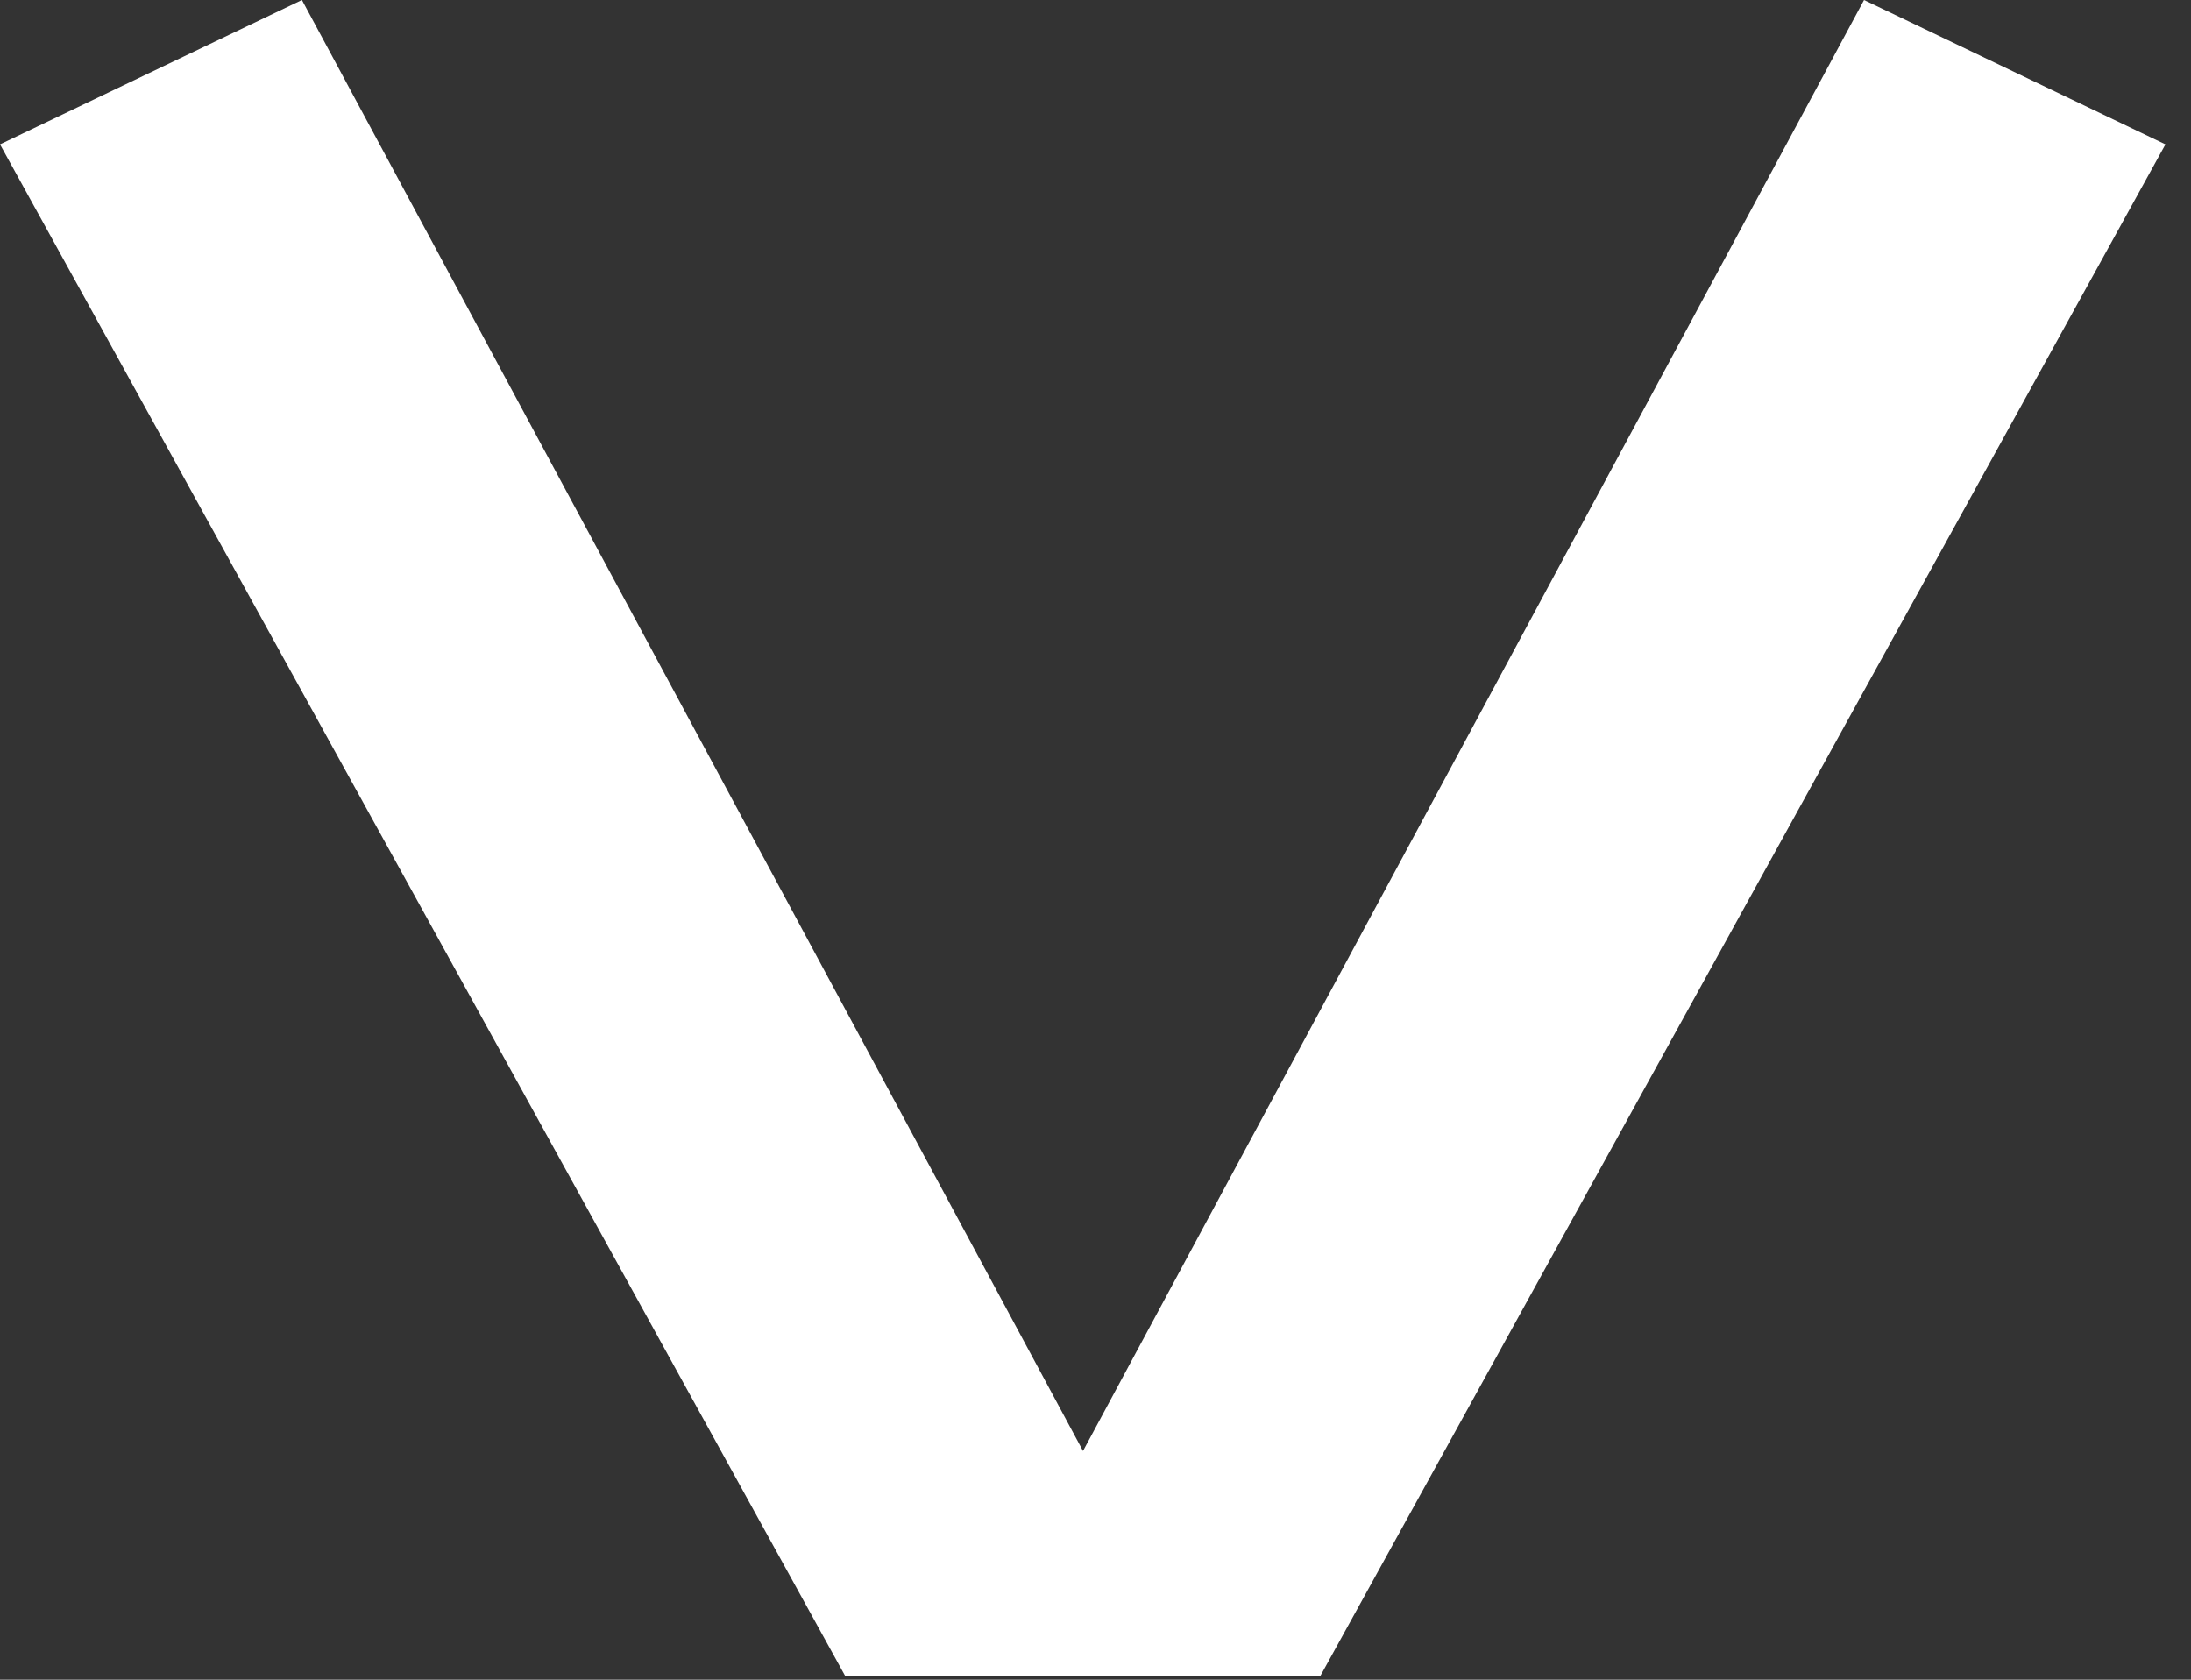
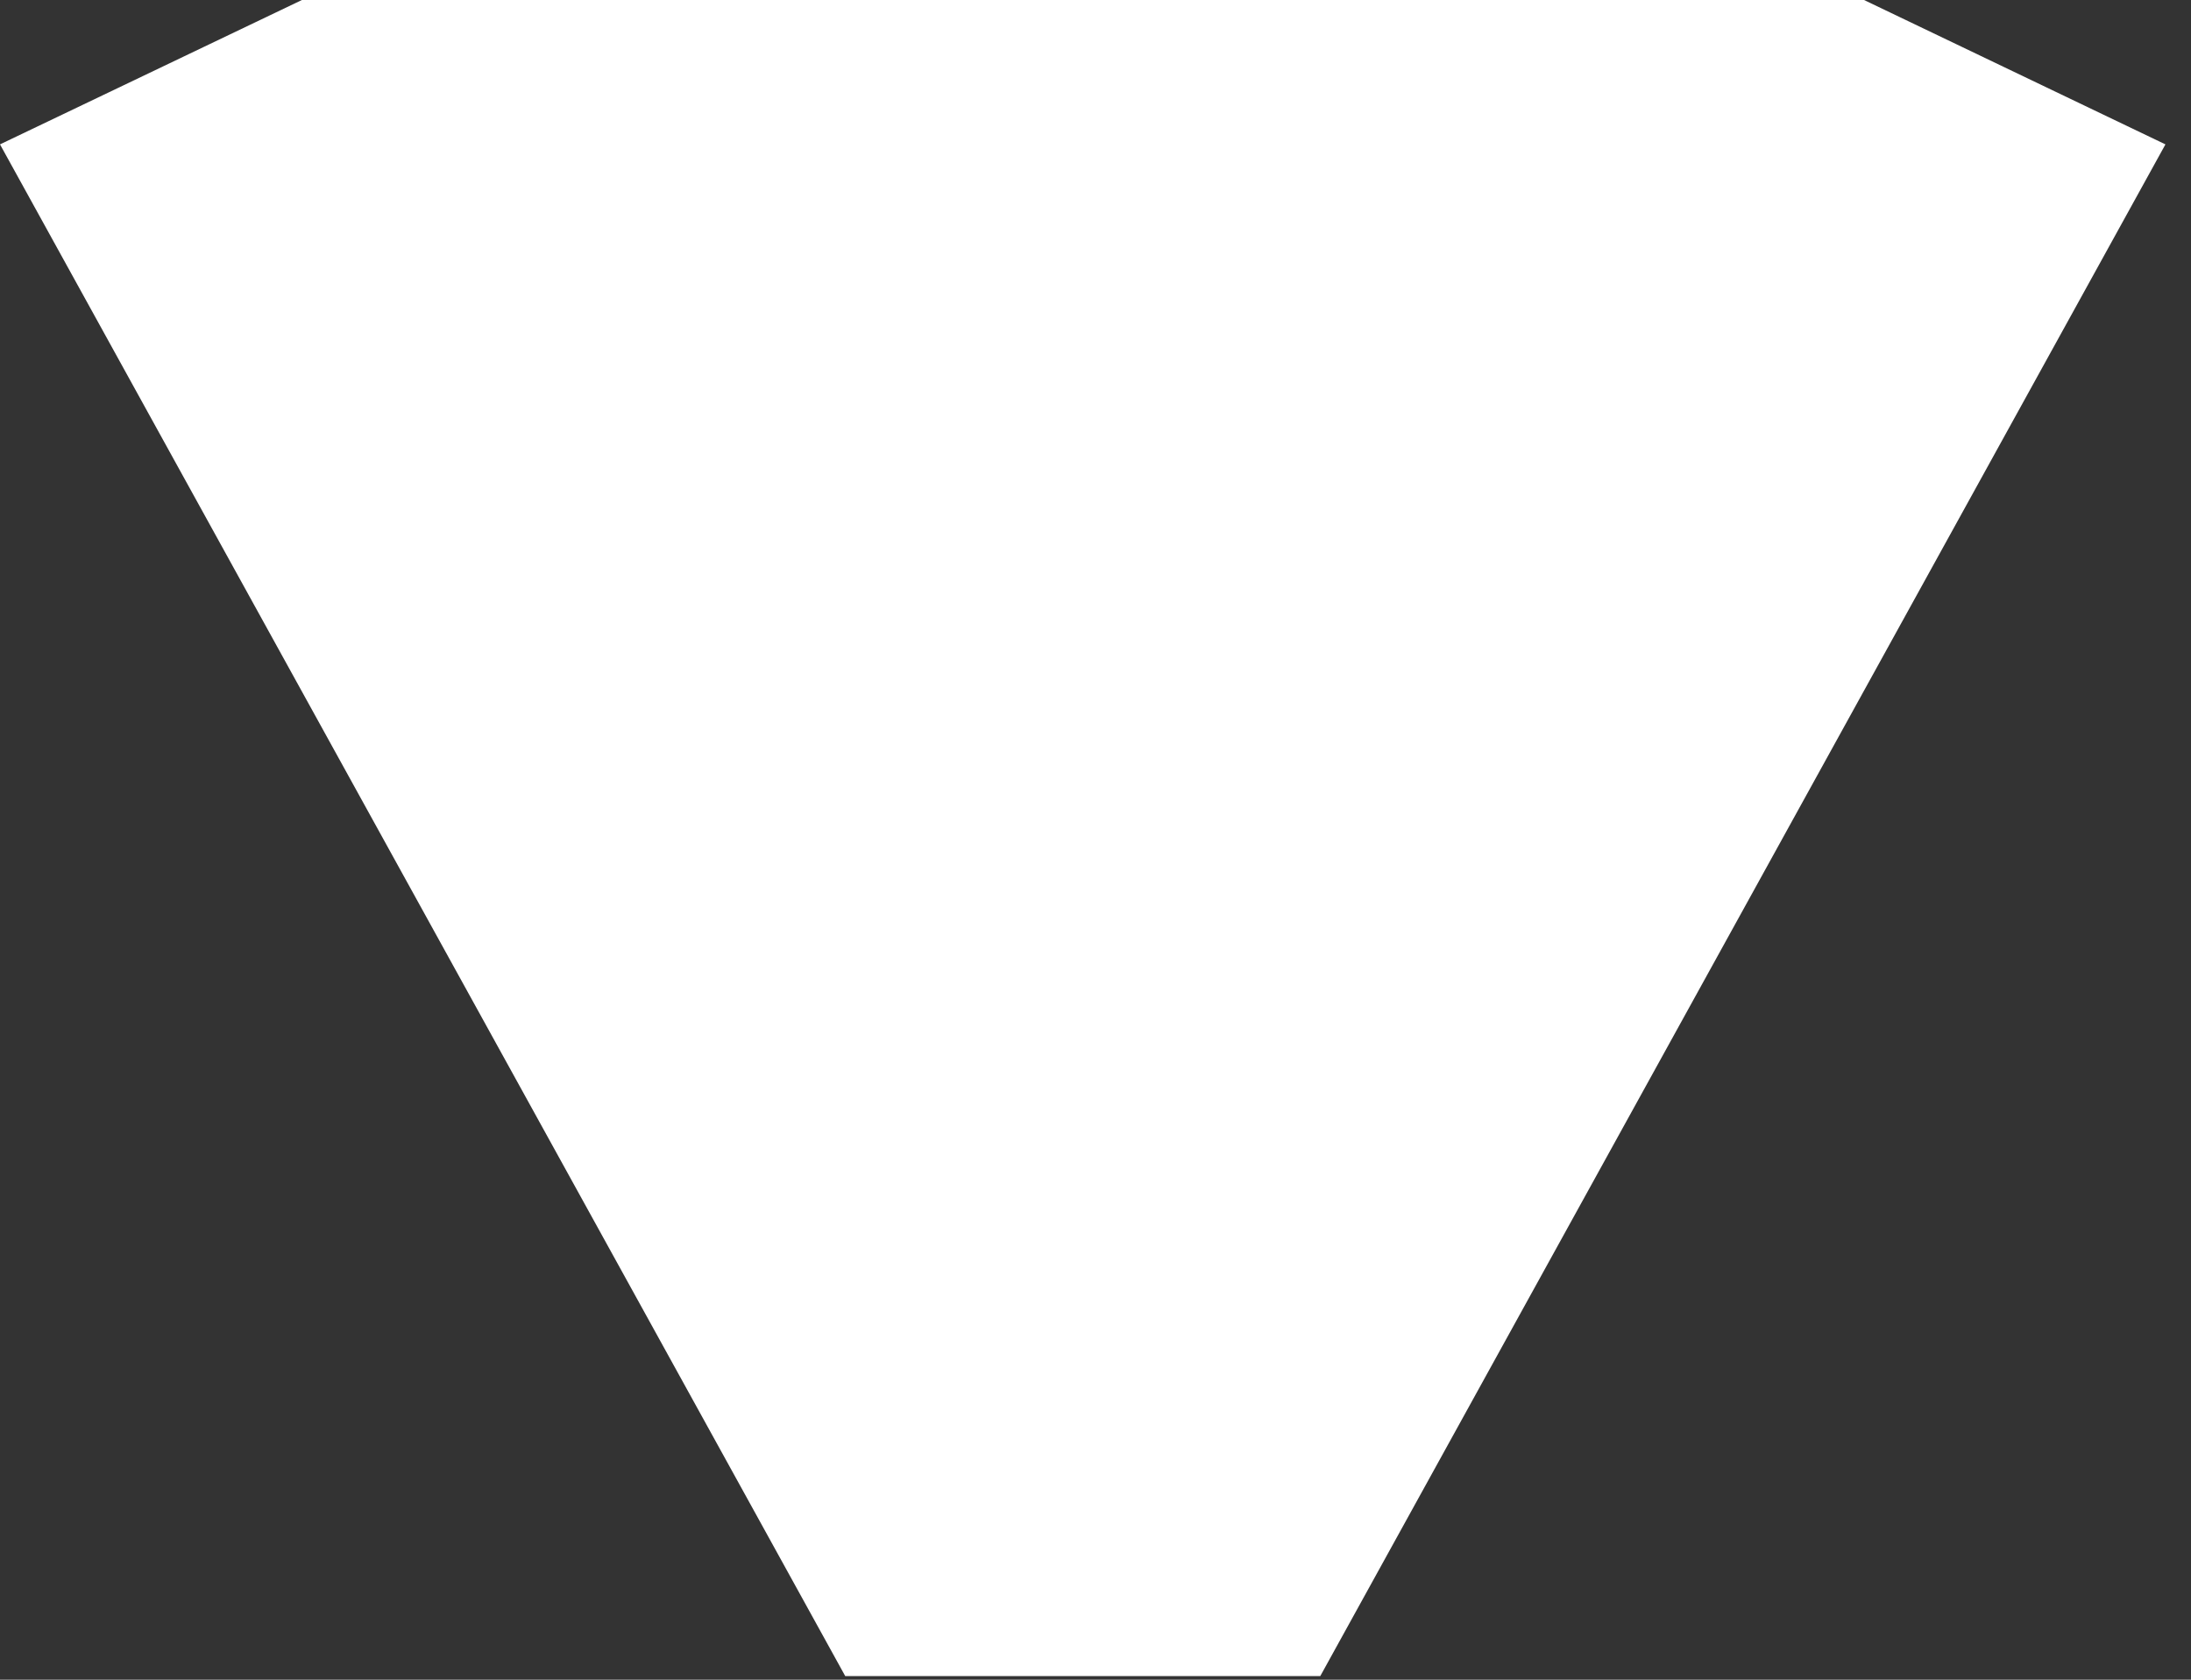
<svg xmlns="http://www.w3.org/2000/svg" width="30" height="23" viewBox="0 0 30 23" fill="none">
  <rect x="0" y="0" width="30" height="23" fill="#333333" stroke="none" />
-   <path d="M29.65 1.977L25.523 2.25274e-05L14.829 19.868L4.134 2.06575e-05L0 1.977L11.573 22.95L18.078 22.95L29.65 1.977Z" fill="white" />
+   <path d="M29.65 1.977L25.523 2.25274e-05L4.134 2.06575e-05L0 1.977L11.573 22.95L18.078 22.95L29.65 1.977Z" fill="white" />
</svg>